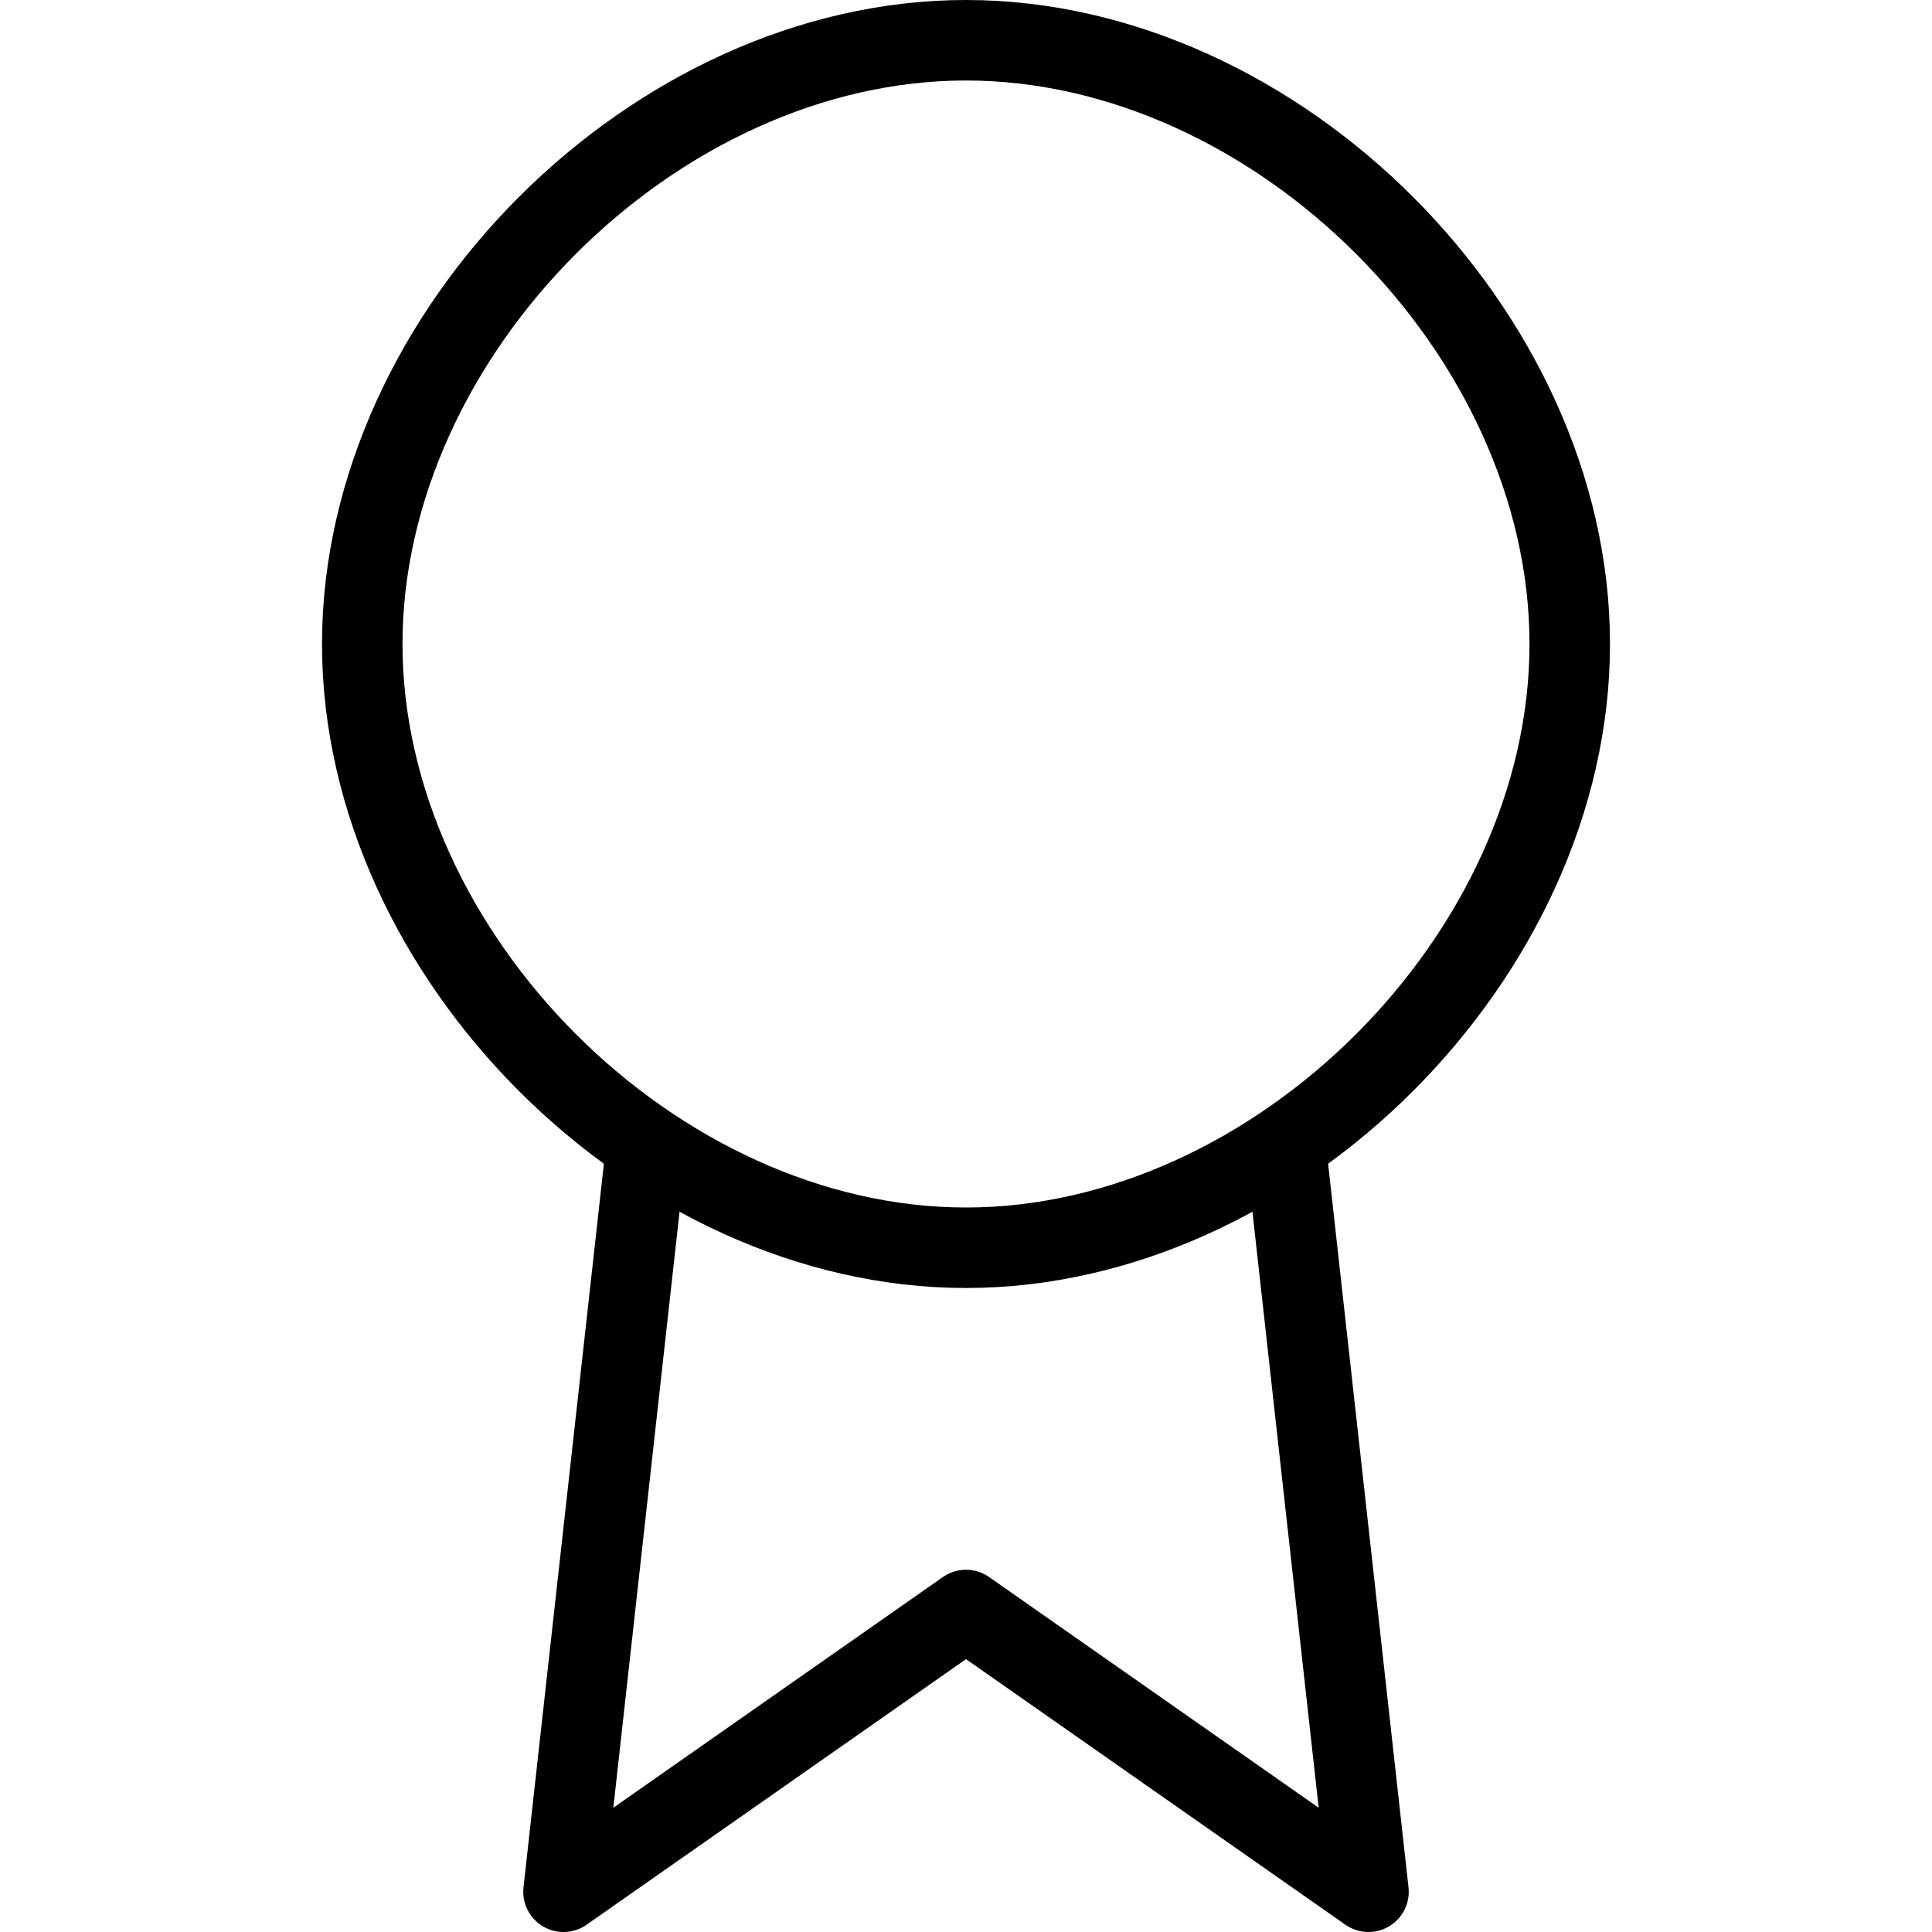
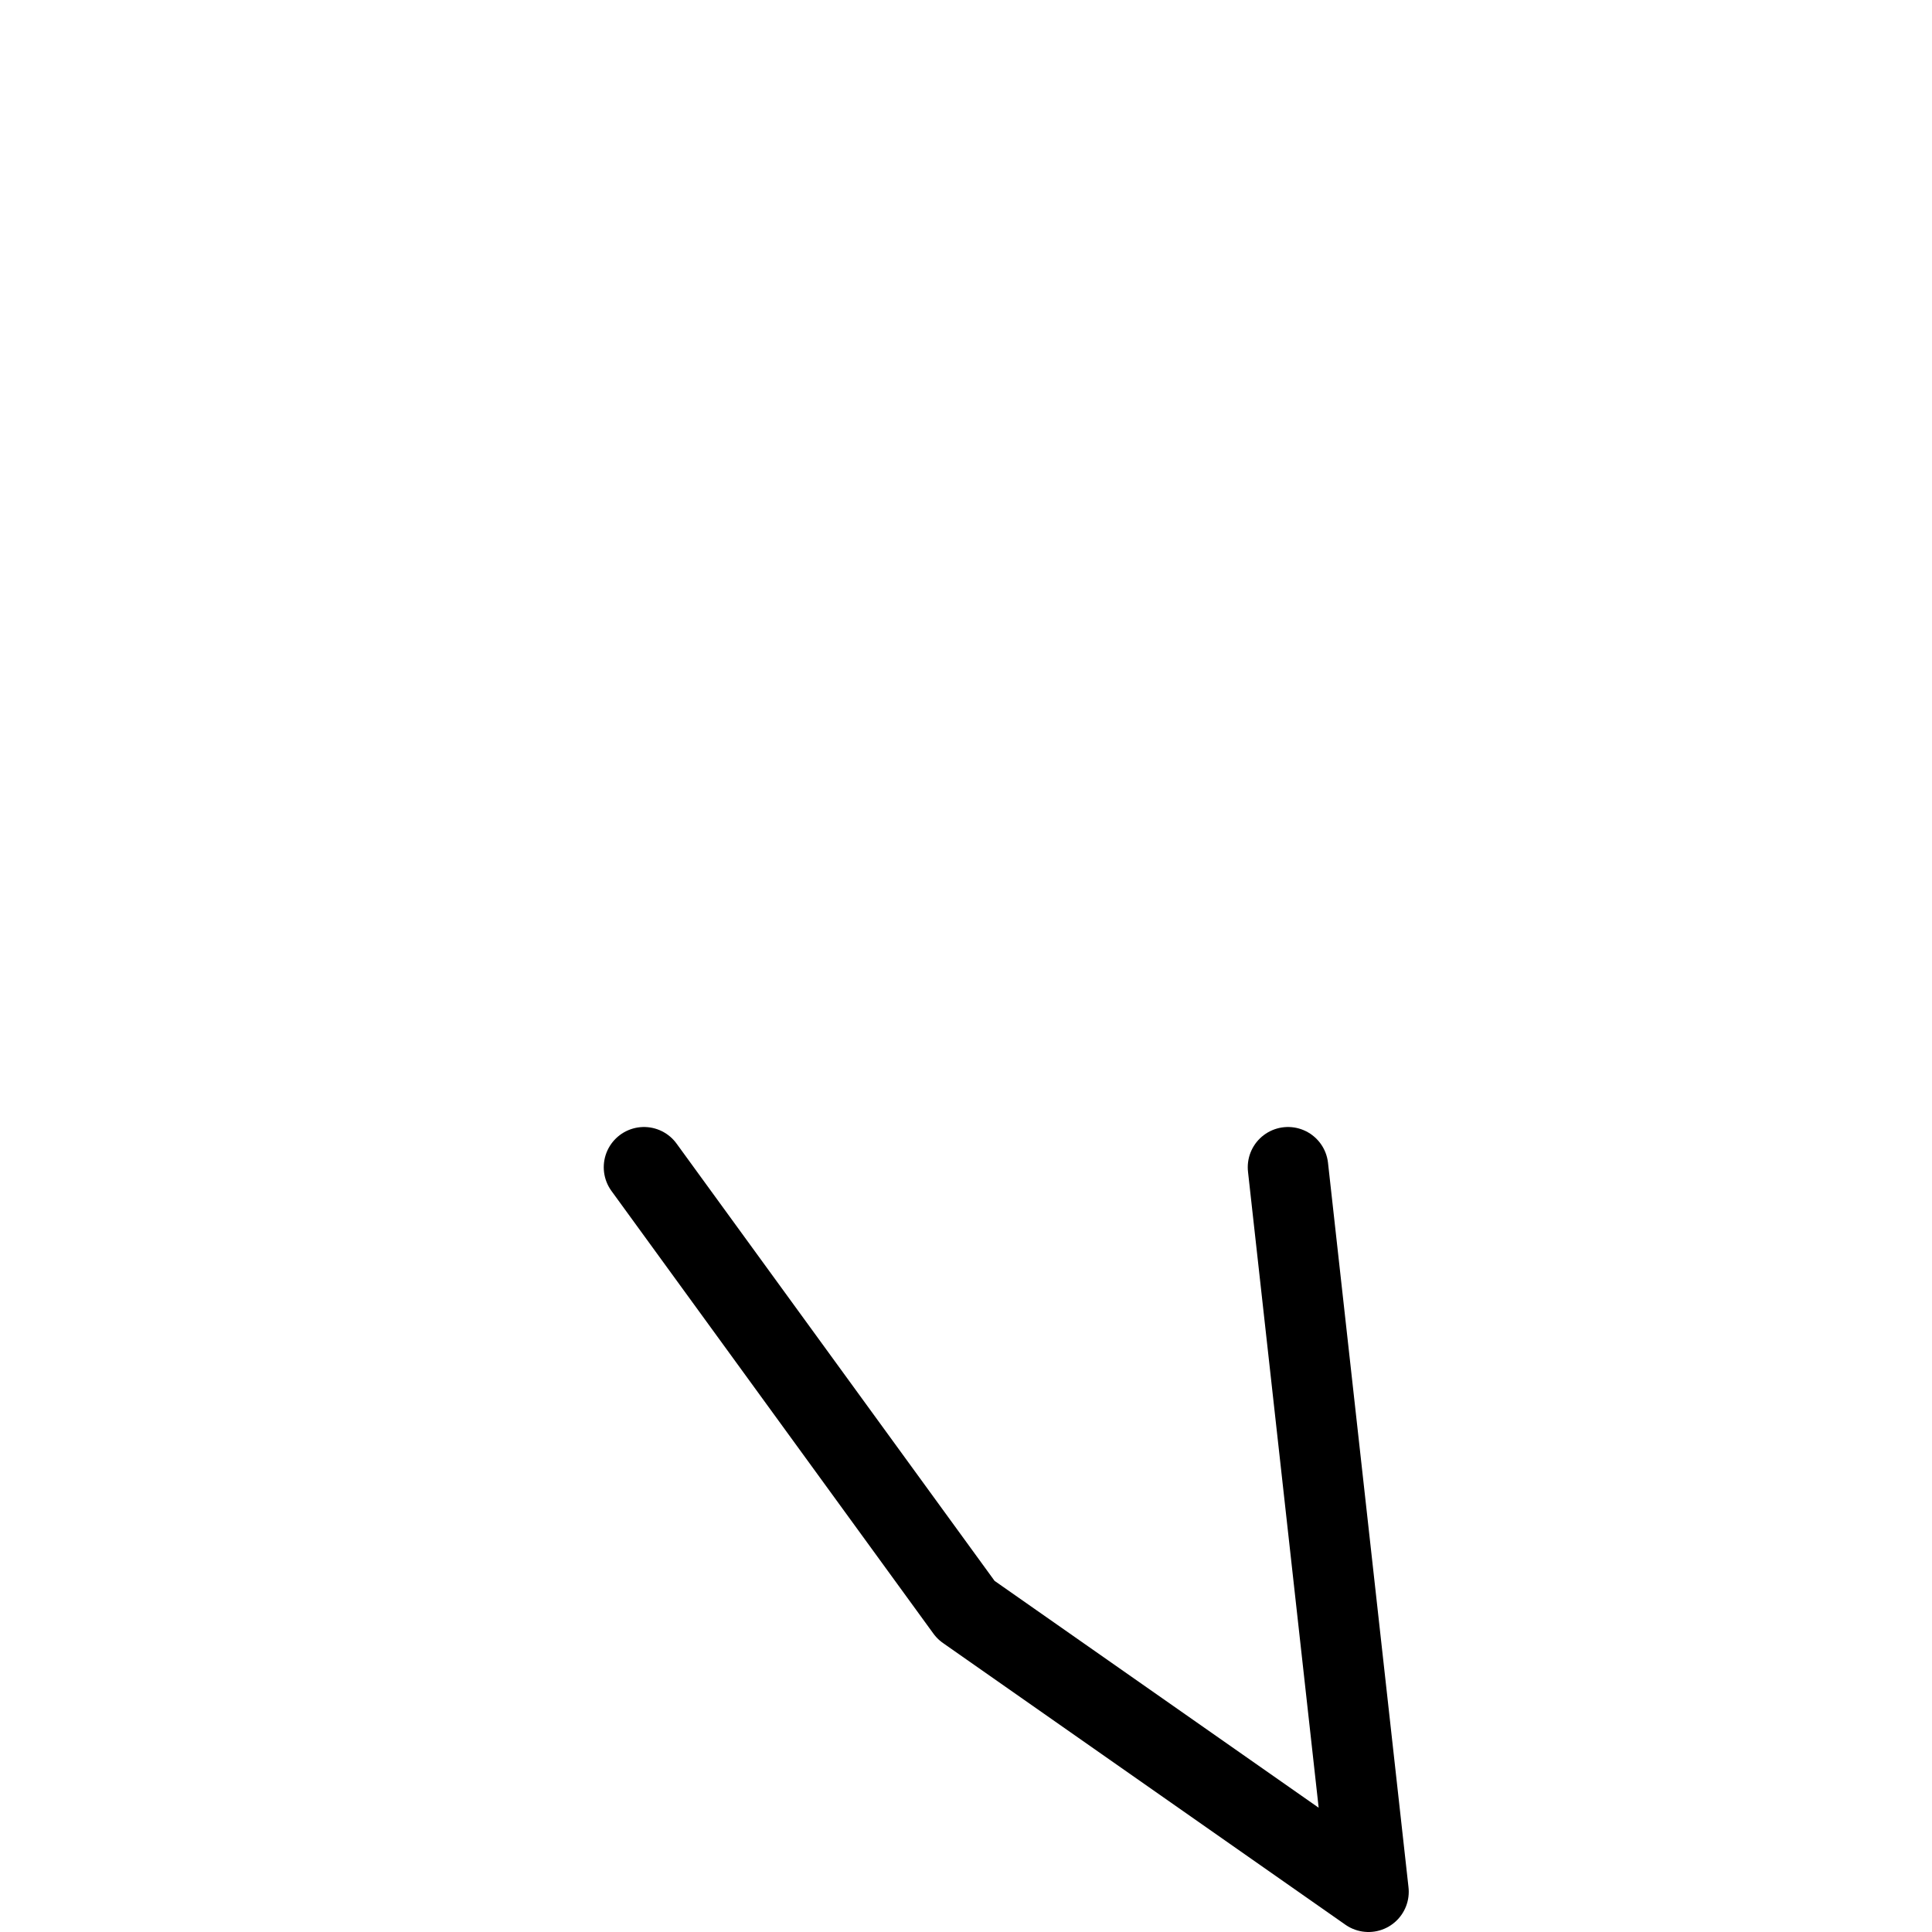
<svg xmlns="http://www.w3.org/2000/svg" fill="none" viewBox="0 0 24 24" height="24" width="24">
-   <path stroke-linejoin="round" stroke-linecap="round" stroke="black" d="M12 15.5C15.866 15.5 19.5 11.866 19.5 8C19.5 4.134 15.866 0.5 12 0.5C8.134 0.5 4.5 4.134 4.5 8C4.5 11.866 8.134 15.5 12 15.5Z" />
-   <path stroke-linejoin="round" stroke-linecap="round" stroke="black" d="M8 14.5L7 23.5L12 20L17 23.5L16 14.5" />
+   <path stroke-linejoin="round" stroke-linecap="round" stroke="black" d="M8 14.5L12 20L17 23.5L16 14.5" />
</svg>